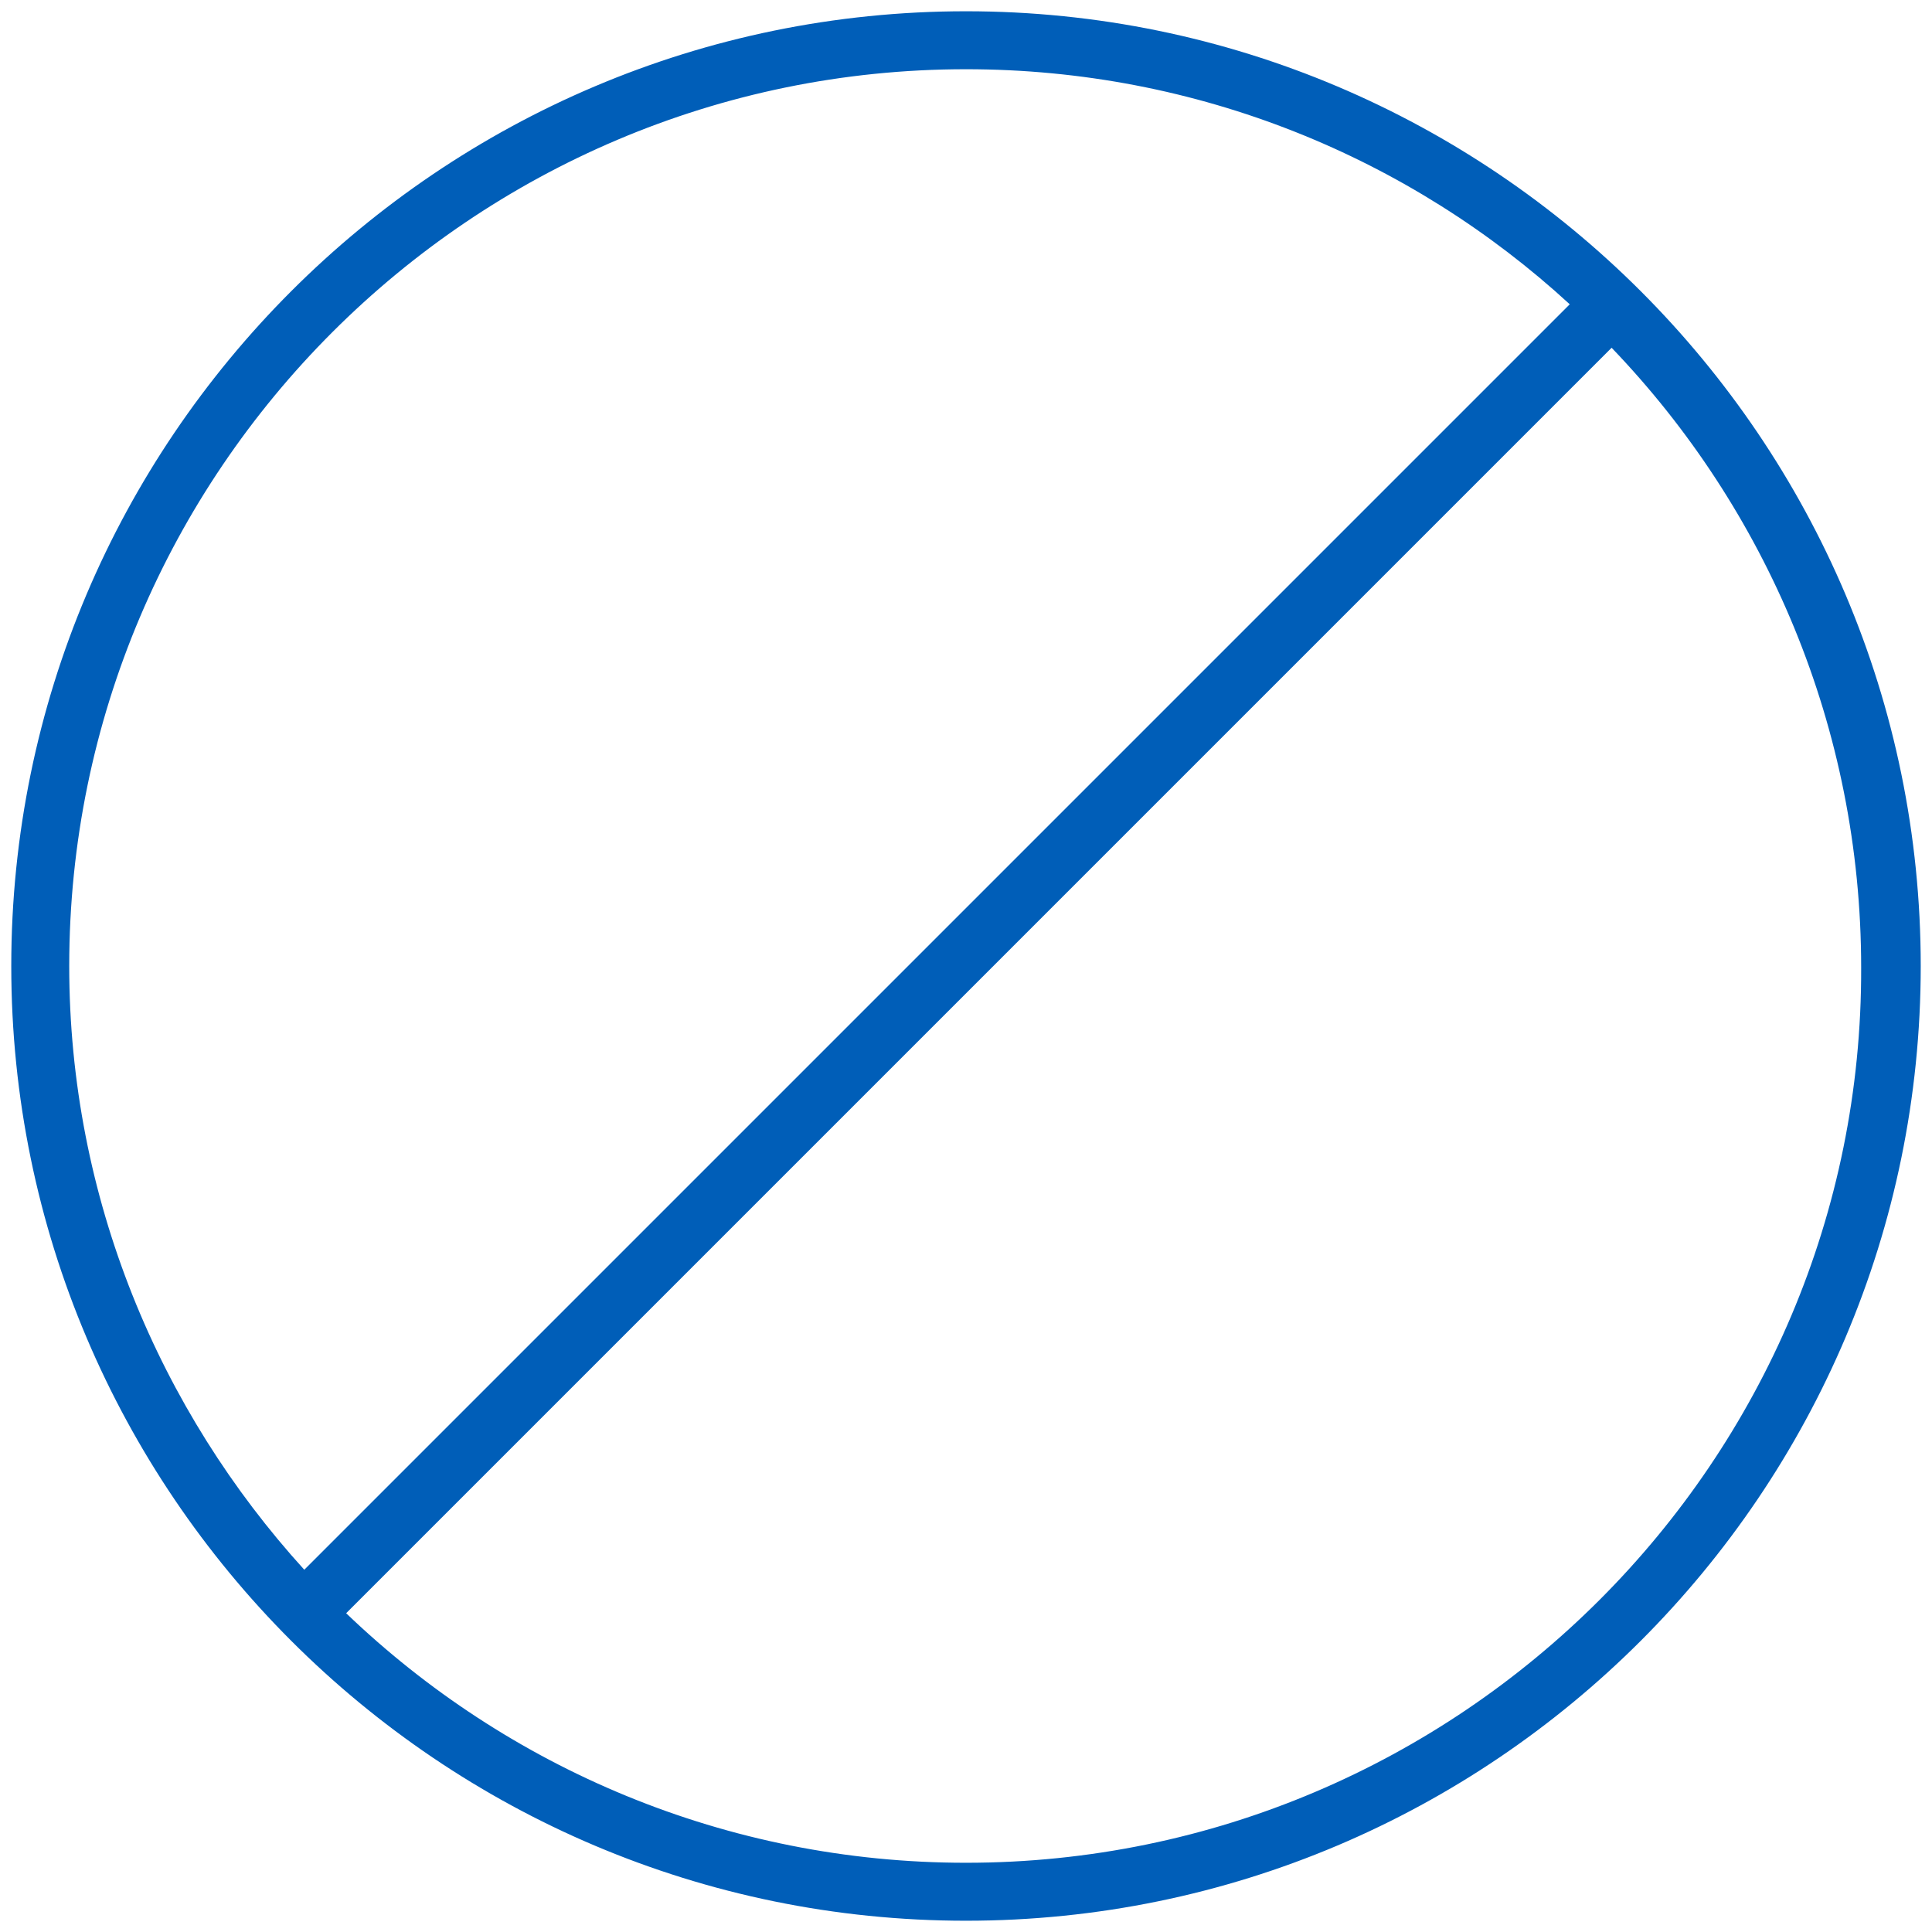
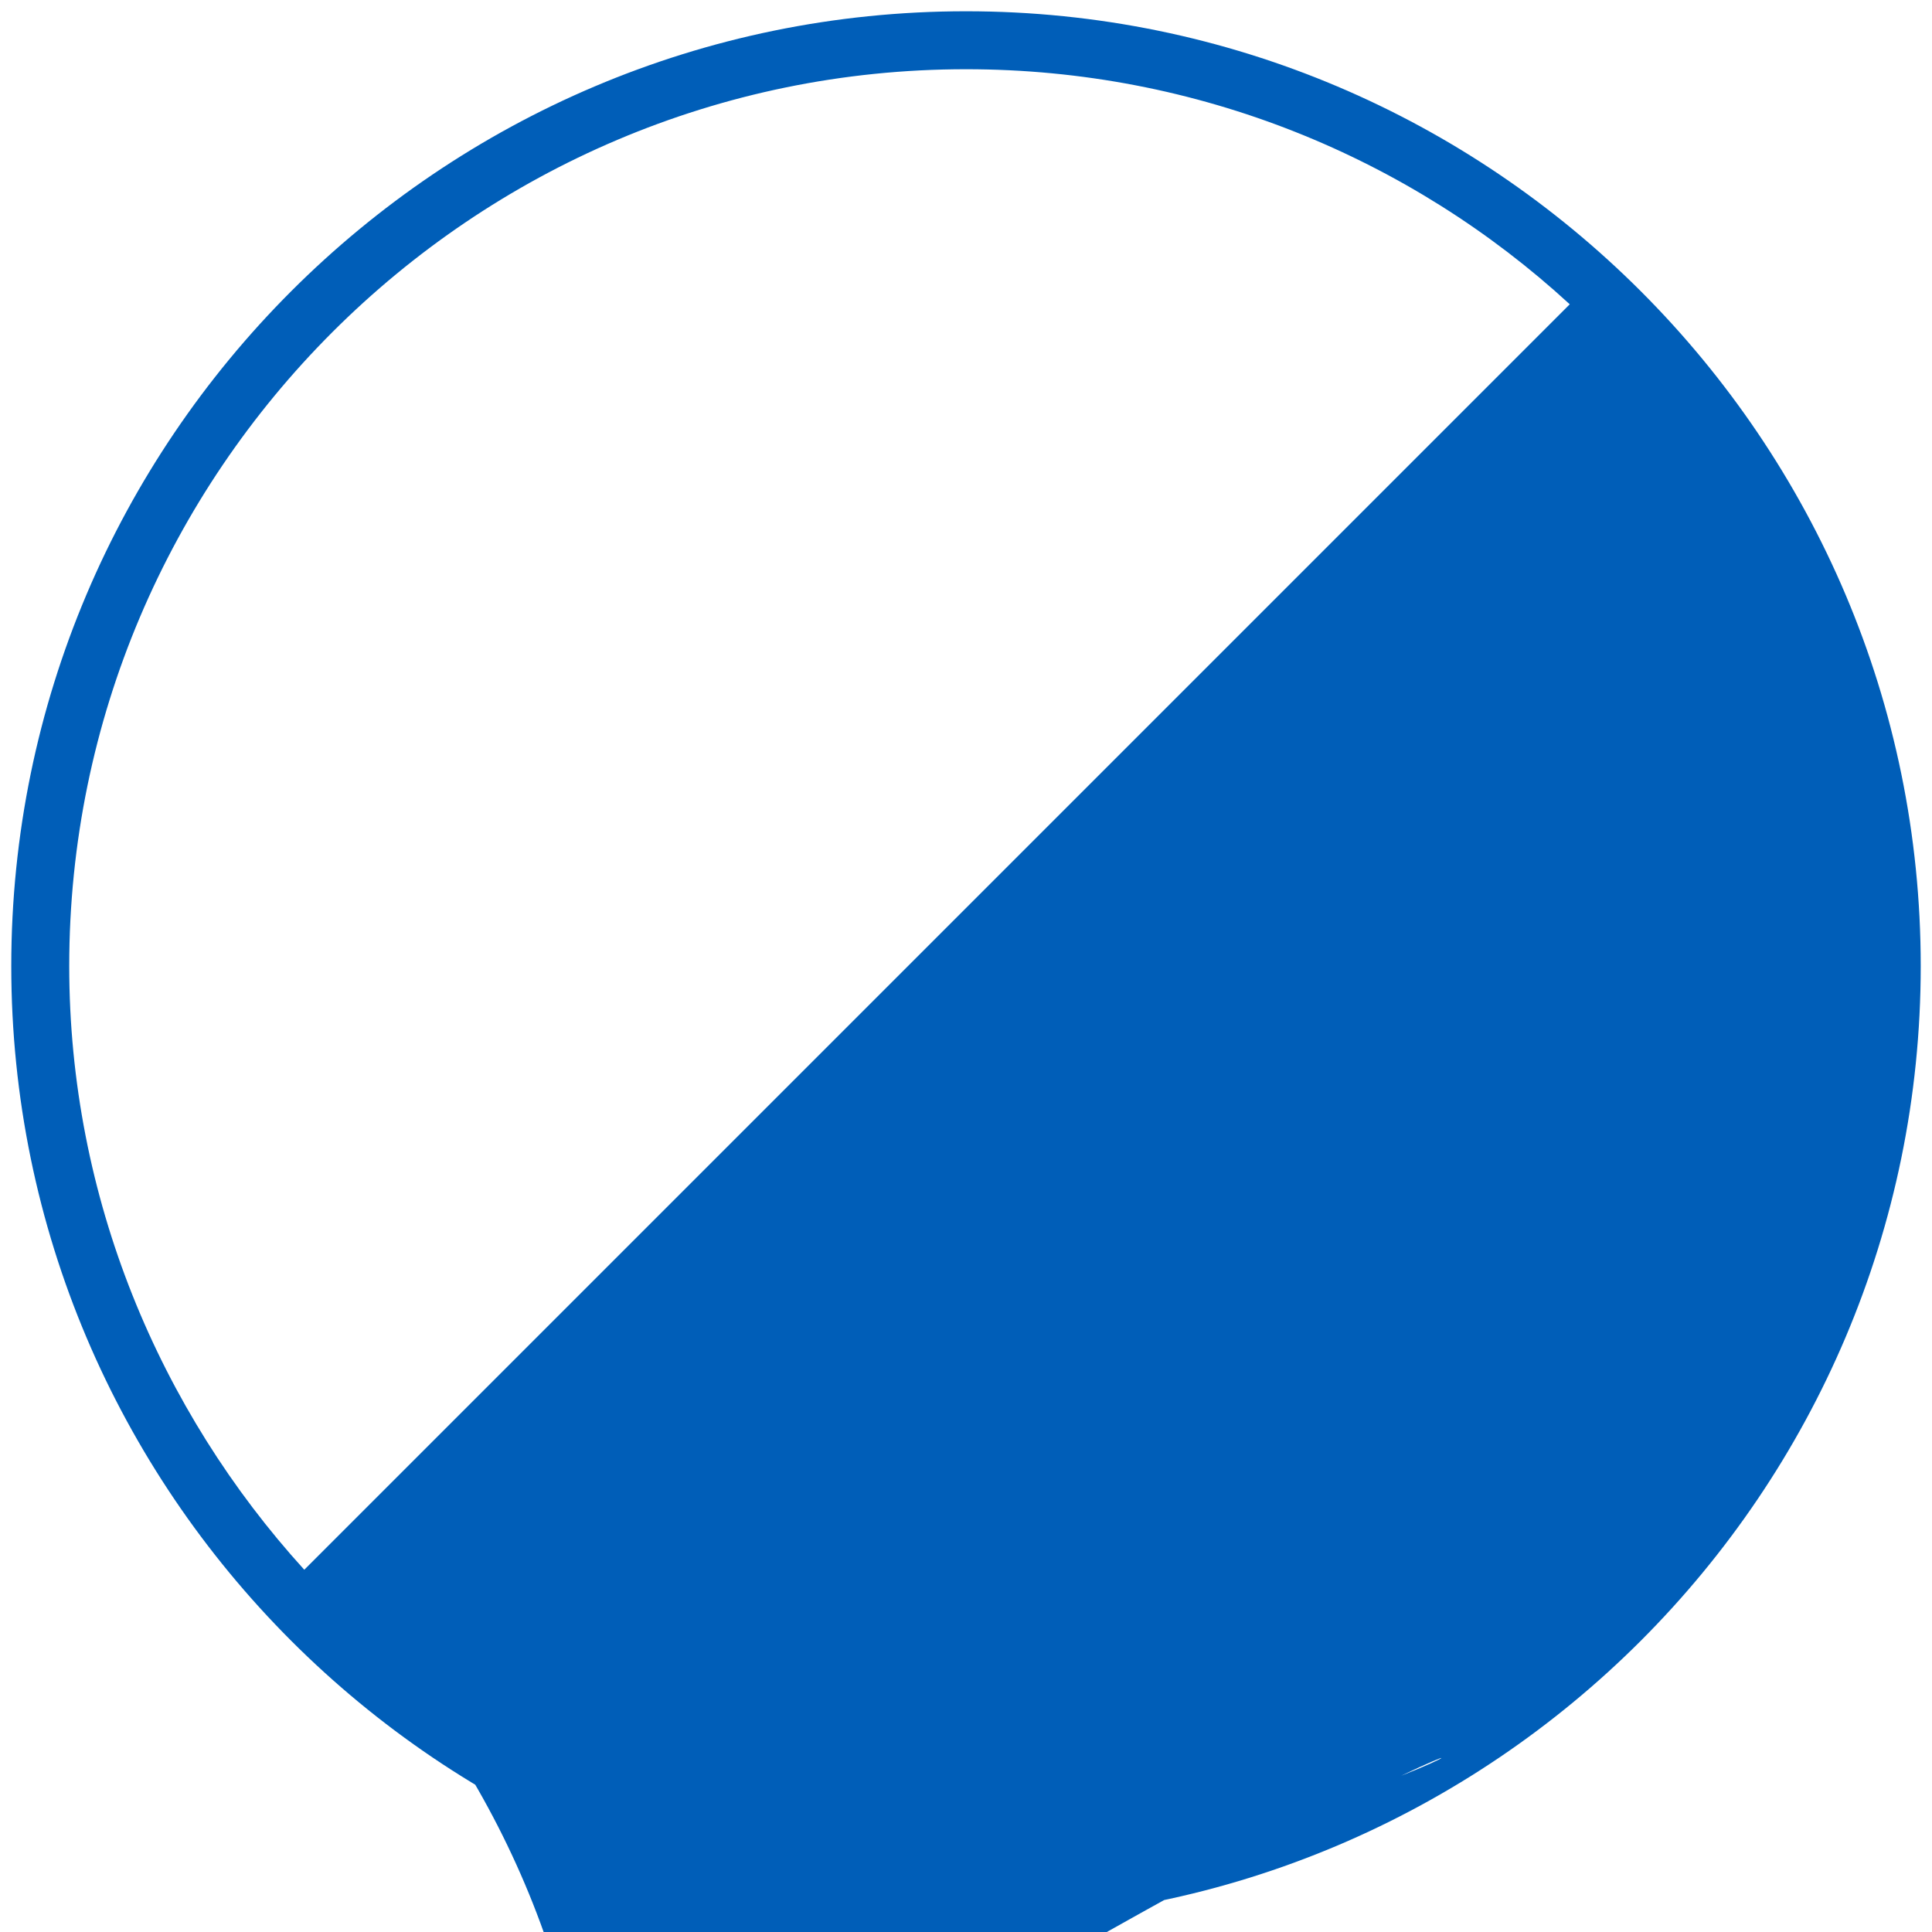
<svg xmlns="http://www.w3.org/2000/svg" version="1.1" id="No_entery_icon" x="0px" y="0px" viewBox="0 0 120 120" style="enable-background:new 0 0 120 120;" xml:space="preserve">
  <style type="text/css">
	.st0{fill:#005EB8;}
</style>
-   <path class="st0" d="M60,0.7C27.3,0.7,0.7,27.3,0.7,60c0,32.7,26.6,59.3,59.3,59.3c32.7,0,59.3-26.6,59.3-59.3  C119.3,27.3,92.7,0.7,60,0.7z M60,4.3c14.4,0,27.6,5.5,37.5,14.6L18.9,97.5C9.9,87.6,4.3,74.4,4.3,60C4.3,29.3,29.3,4.3,60,4.3z   M60,115.7c-14.9,0-28.5-5.9-38.5-15.5l78.6-78.6c9.6,10,15.5,23.6,15.5,38.5C115.7,90.7,90.7,115.7,60,115.7z" />
+   <path class="st0" d="M60,0.7C27.3,0.7,0.7,27.3,0.7,60c0,32.7,26.6,59.3,59.3,59.3c32.7,0,59.3-26.6,59.3-59.3  C119.3,27.3,92.7,0.7,60,0.7z M60,4.3c14.4,0,27.6,5.5,37.5,14.6L18.9,97.5C9.9,87.6,4.3,74.4,4.3,60C4.3,29.3,29.3,4.3,60,4.3z   M60,115.7c-14.9,0-28.5-5.9-38.5-15.5c9.6,10,15.5,23.6,15.5,38.5C115.7,90.7,90.7,115.7,60,115.7z" />
</svg>